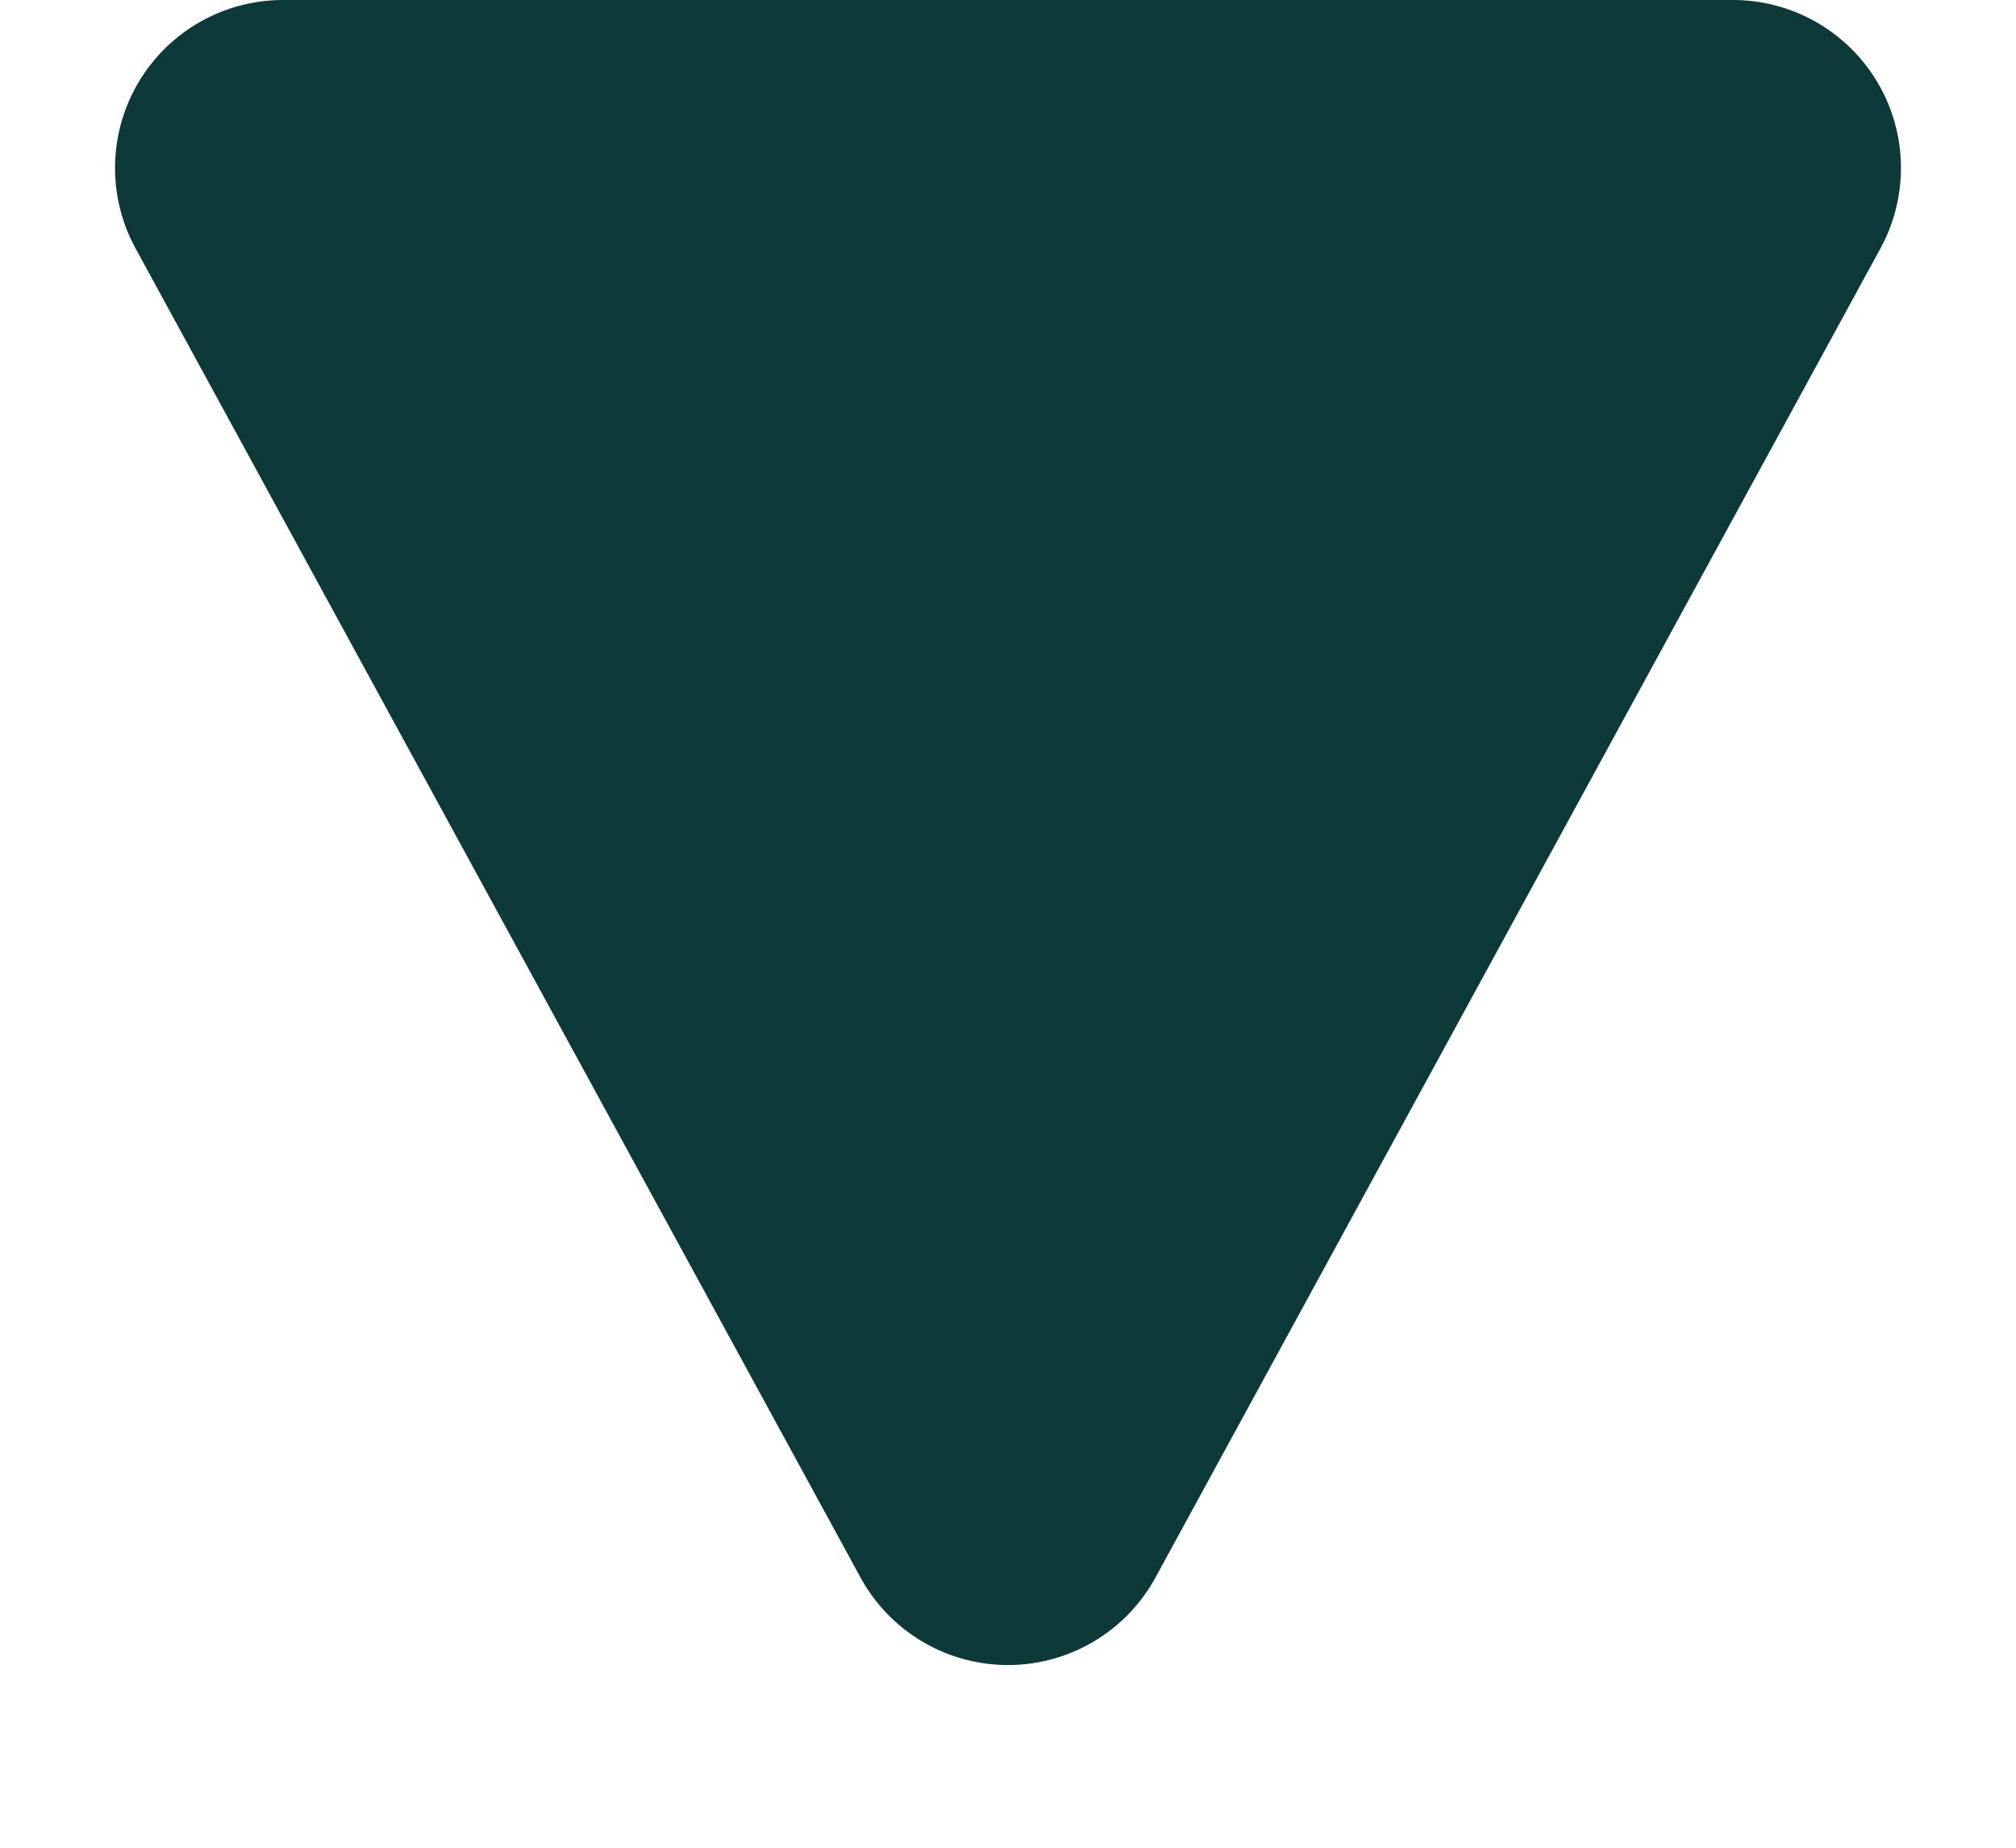
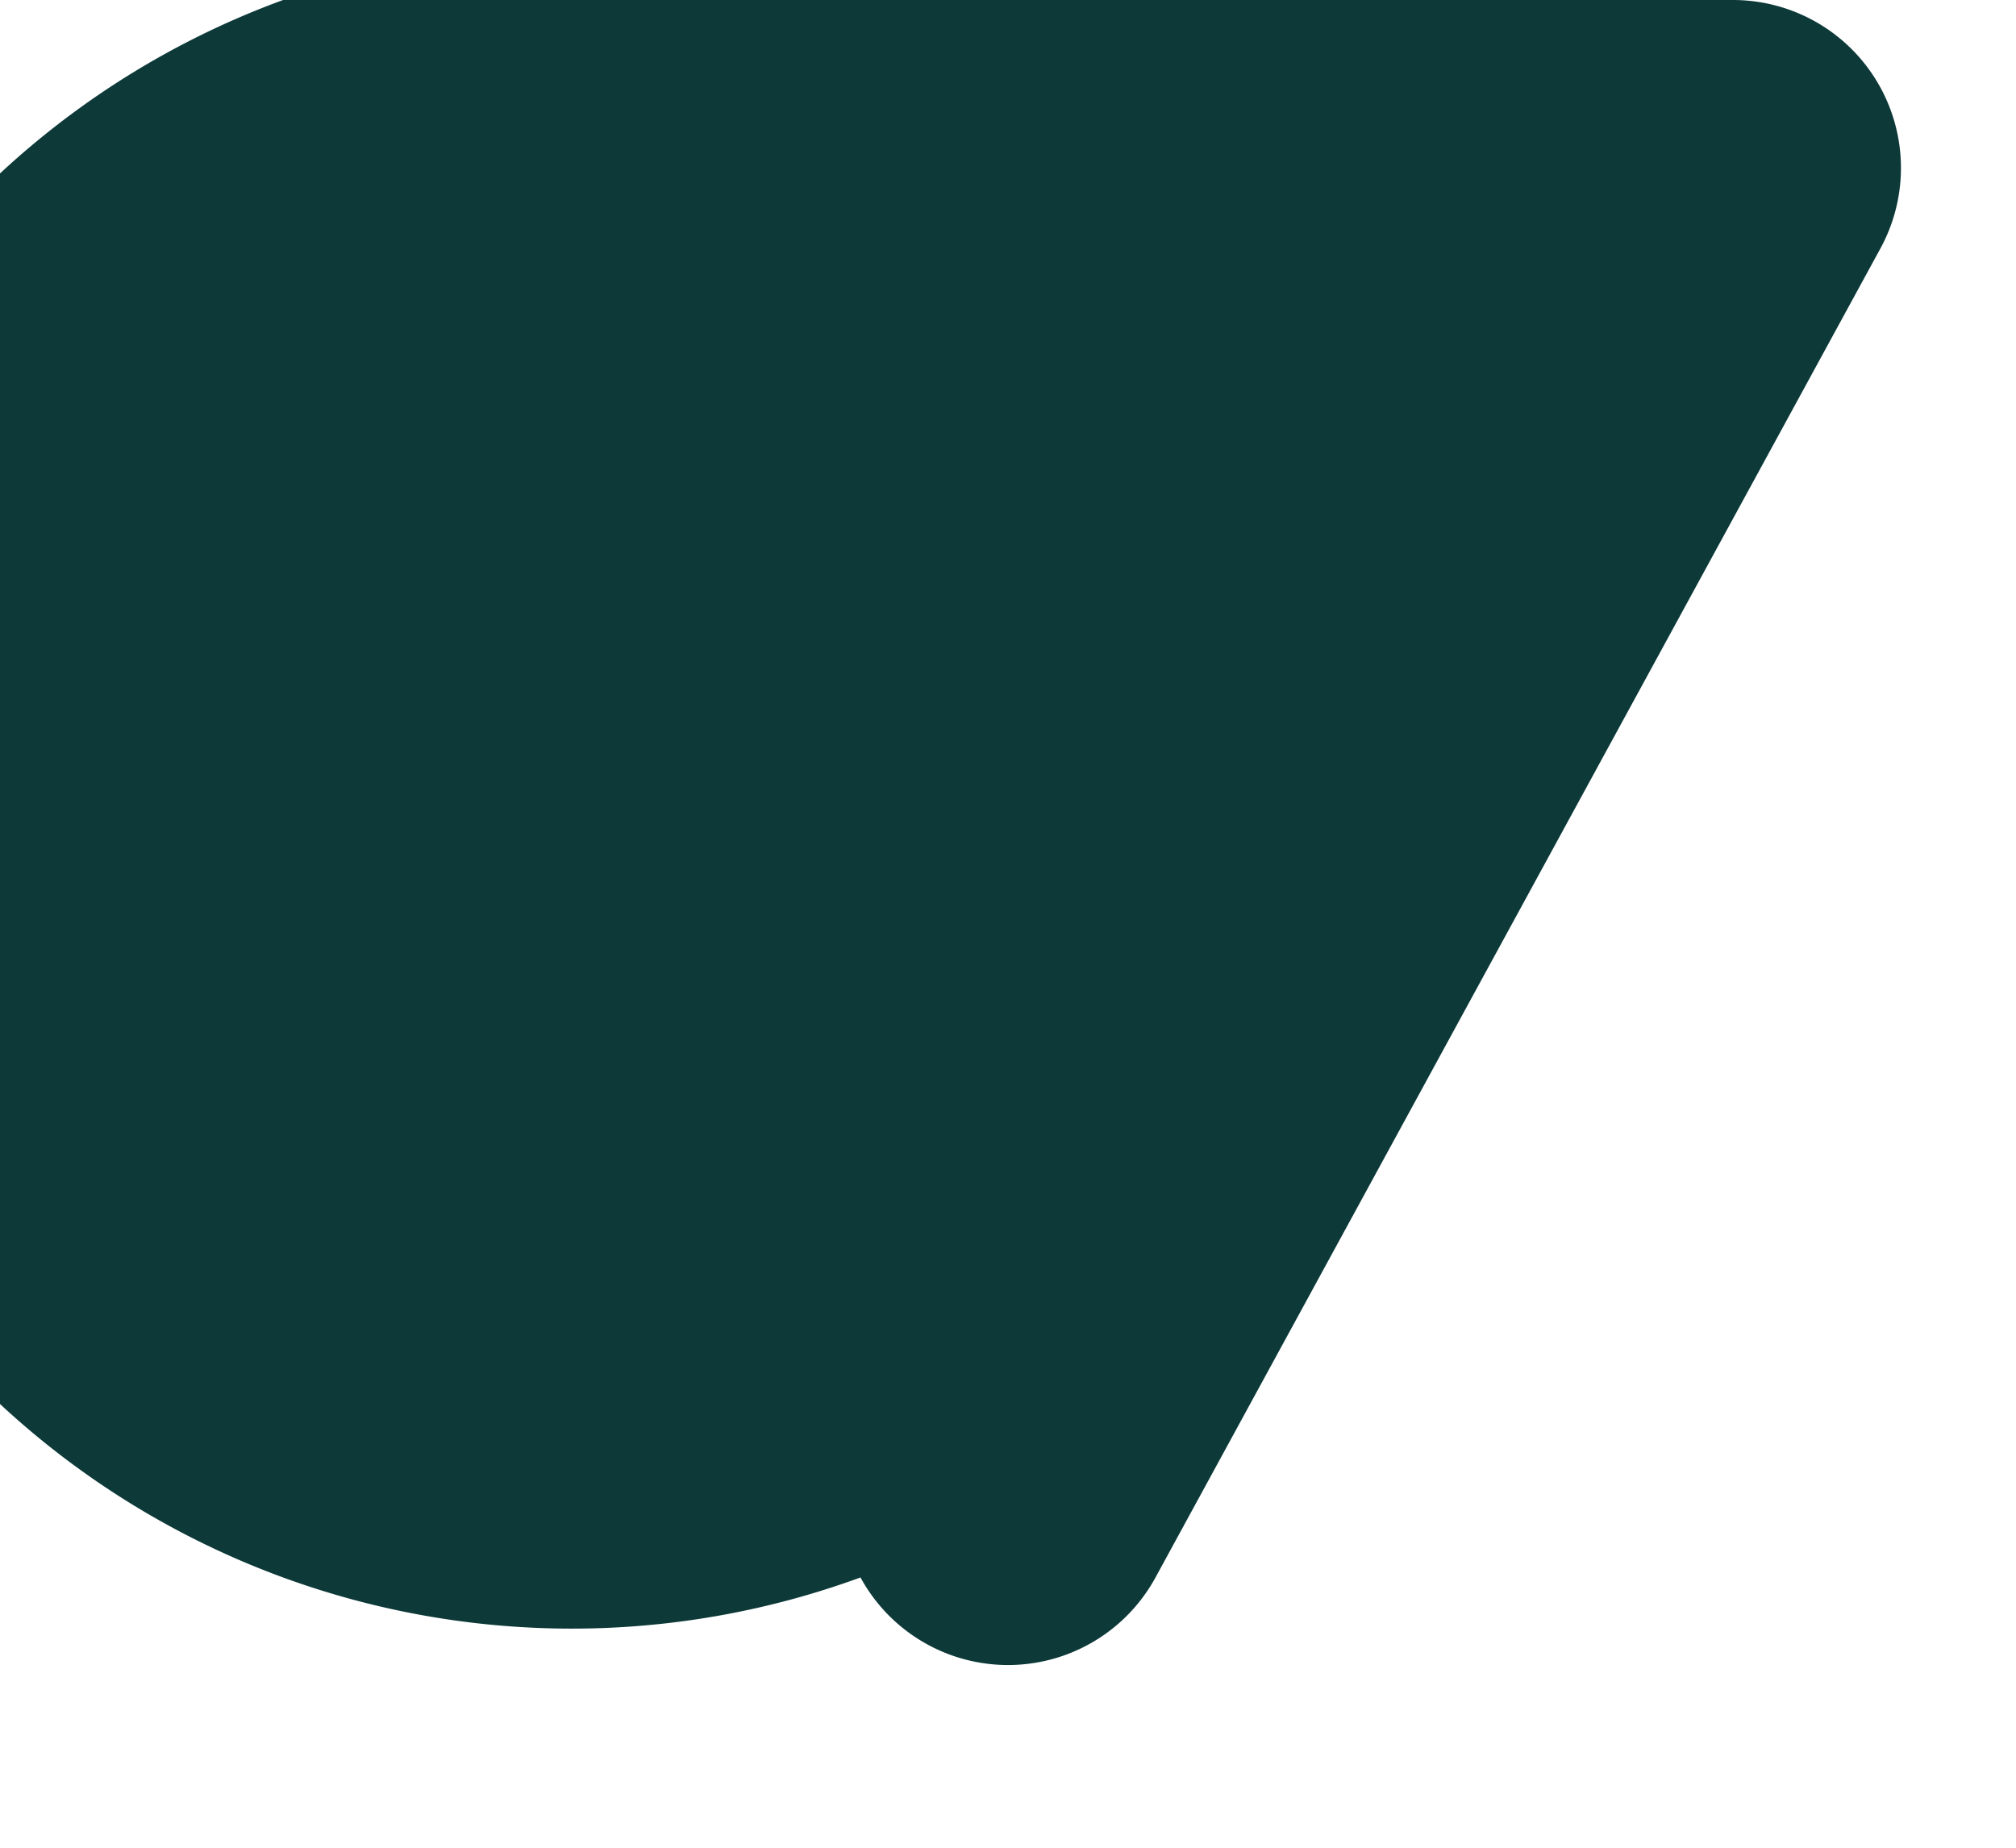
<svg xmlns="http://www.w3.org/2000/svg" width="12" height="11" viewBox="0 0 12 11">
-   <path d="M5.122,1.609a1,1,0,0,1,1.756,0l4.315,7.912A1,1,0,0,1,10.315,11H1.685A1,1,0,0,1,.807,9.521Z" transform="translate(12 11) rotate(180)" fill="#0d3939" />
+   <path d="M5.122,1.609a1,1,0,0,1,1.756,0A1,1,0,0,1,10.315,11H1.685A1,1,0,0,1,.807,9.521Z" transform="translate(12 11) rotate(180)" fill="#0d3939" />
</svg>